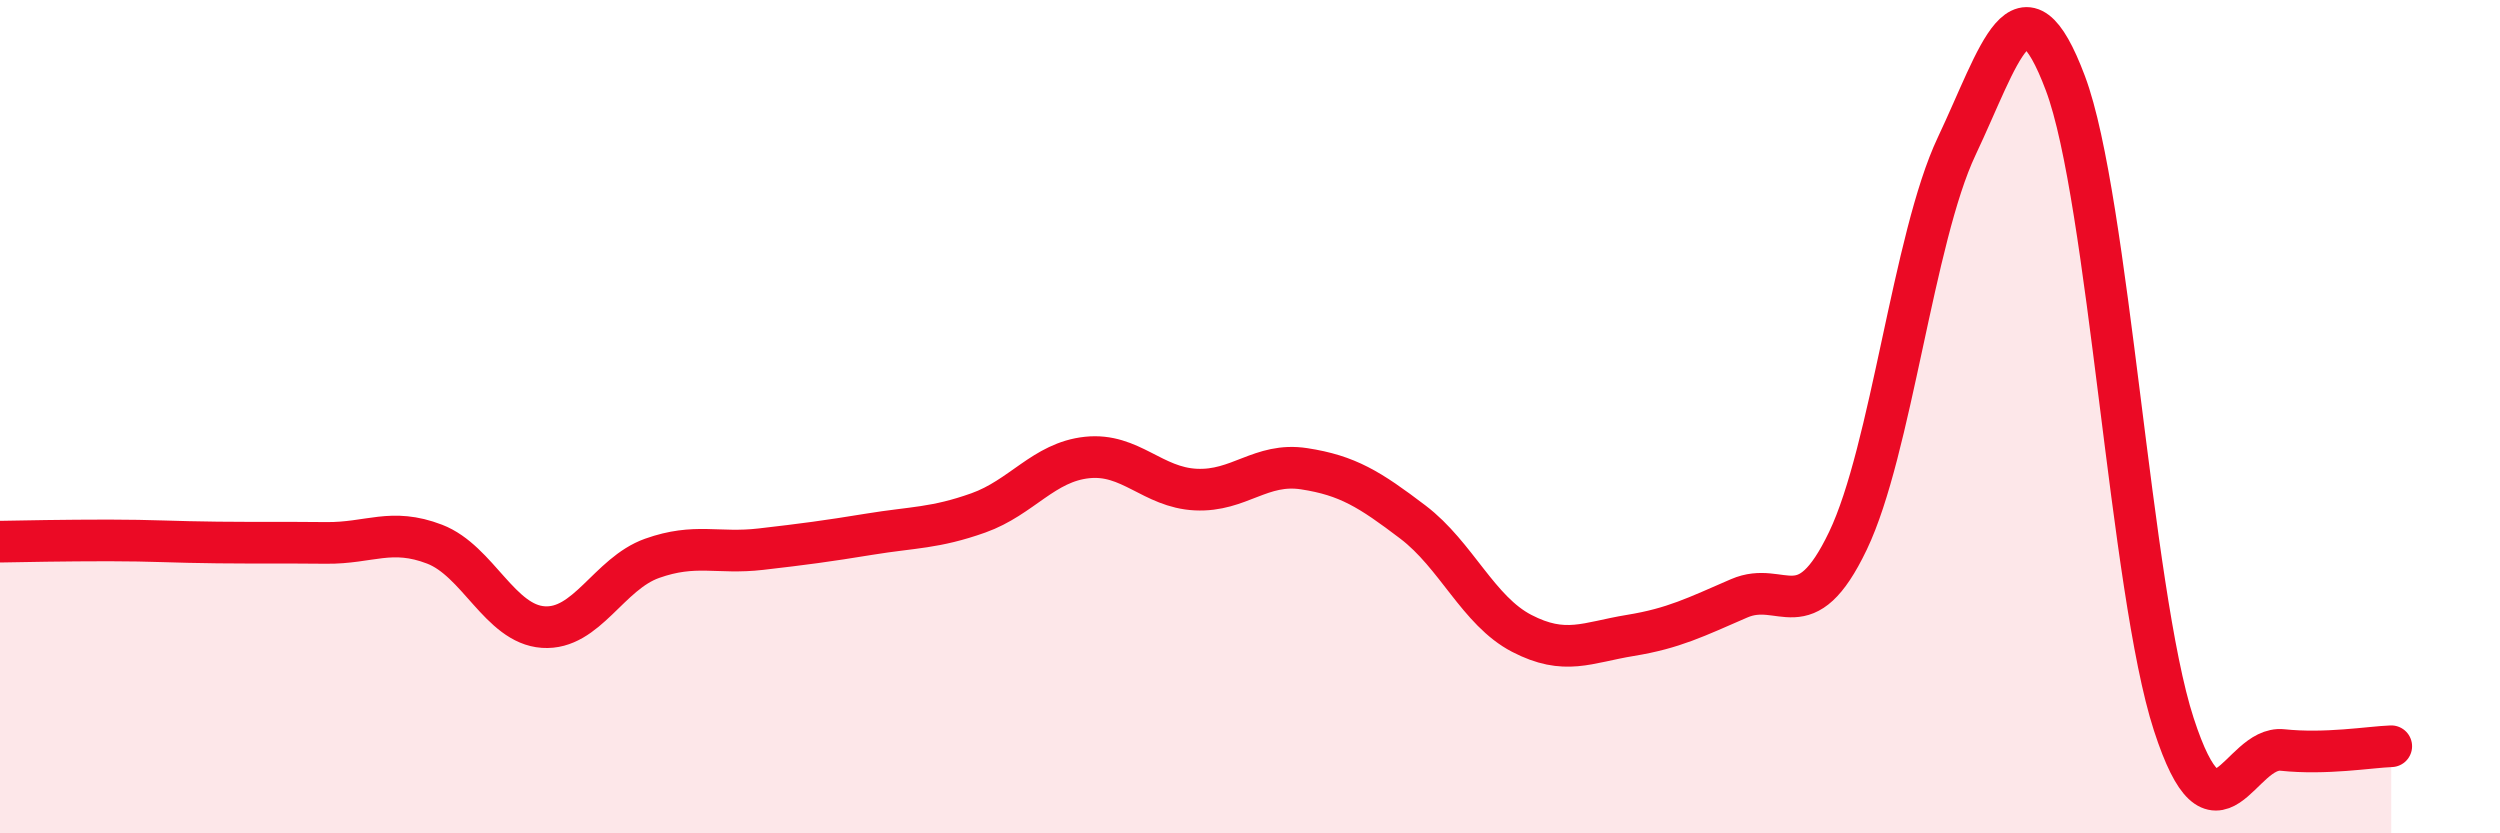
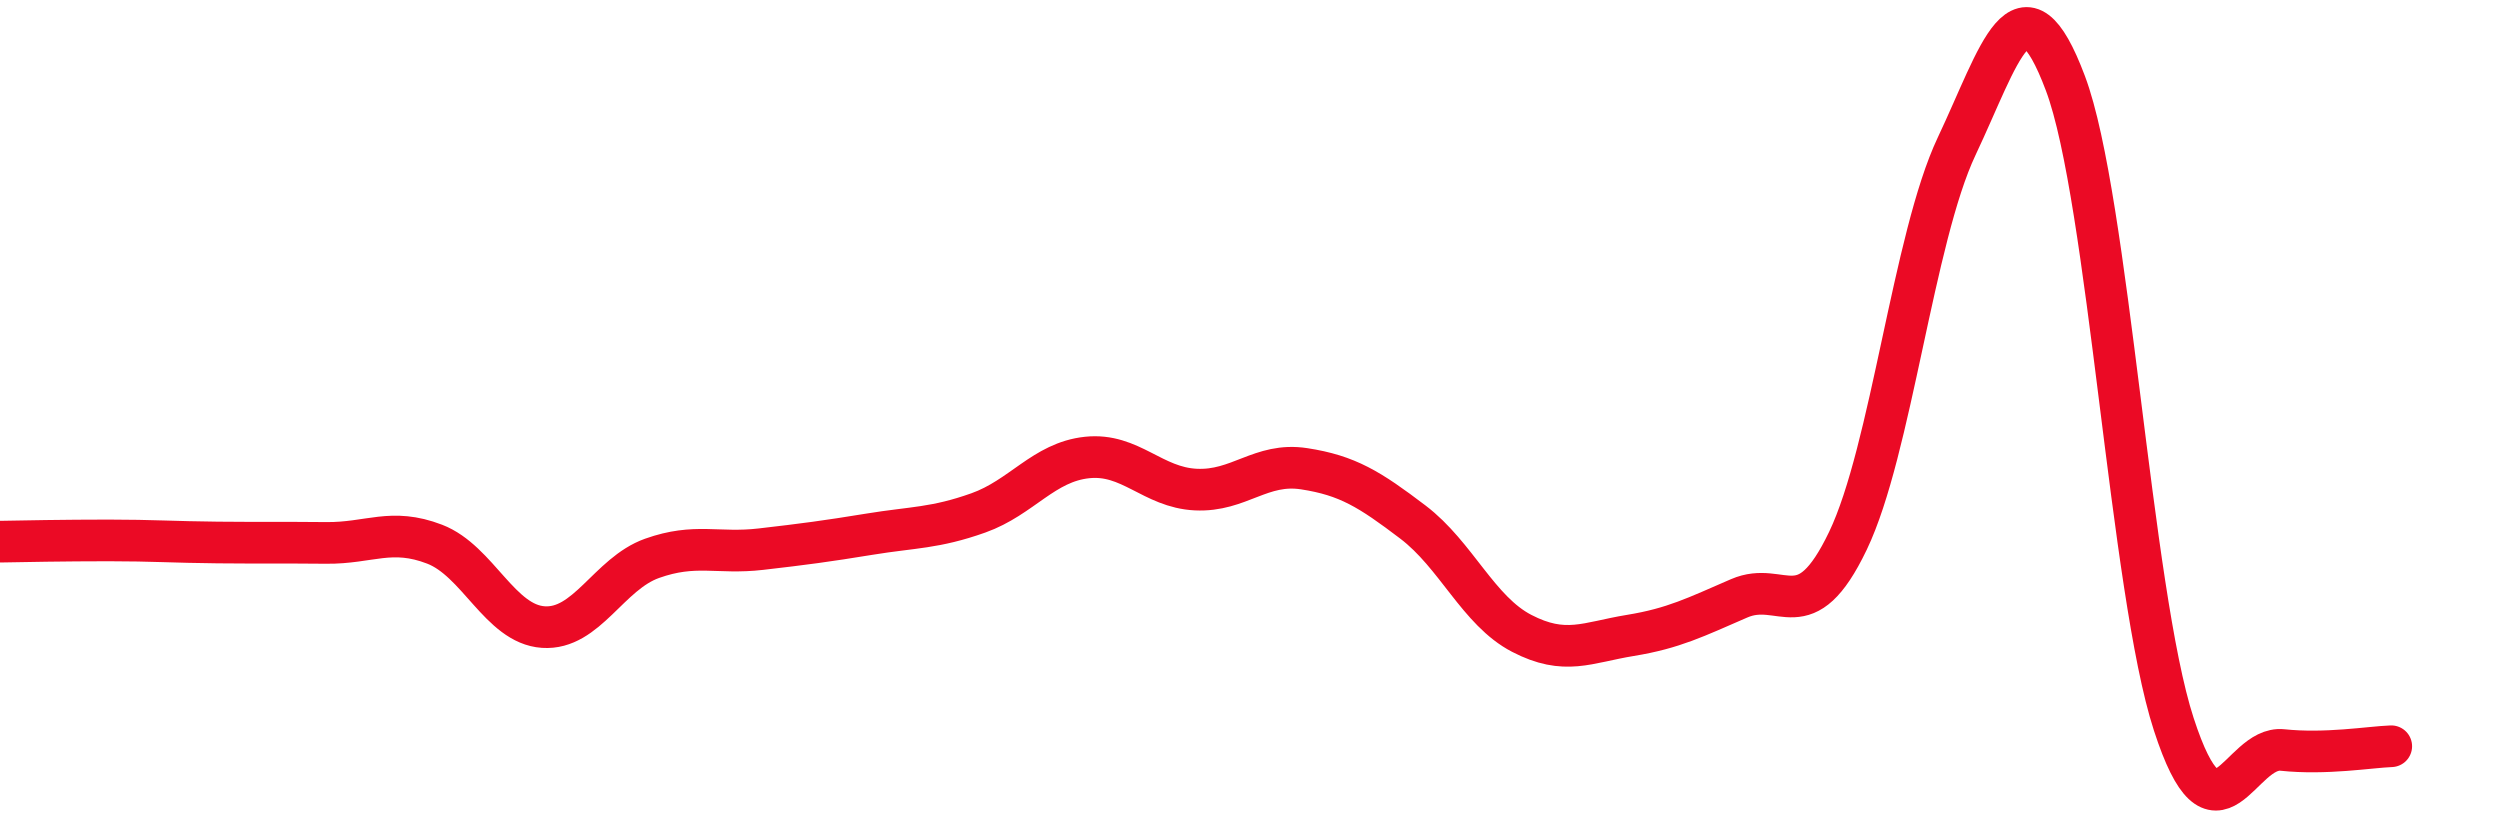
<svg xmlns="http://www.w3.org/2000/svg" width="60" height="20" viewBox="0 0 60 20">
-   <path d="M 0,13 C 0.52,12.99 1.57,12.97 2.61,12.97 C 3.65,12.97 4.18,13.01 5.22,13.02 C 6.26,13.03 6.79,13.02 7.83,13.03 C 8.87,13.04 9.39,12.66 10.43,13.06 C 11.47,13.46 12,14.98 13.04,15.05 C 14.08,15.12 14.61,13.77 15.65,13.4 C 16.69,13.03 17.22,13.3 18.26,13.18 C 19.3,13.06 19.83,12.99 20.87,12.82 C 21.91,12.65 22.44,12.68 23.48,12.31 C 24.52,11.94 25.05,11.09 26.09,10.98 C 27.13,10.87 27.66,11.7 28.7,11.75 C 29.74,11.8 30.26,11.09 31.3,11.25 C 32.34,11.41 32.87,11.74 33.91,12.53 C 34.95,13.32 35.48,14.66 36.52,15.2 C 37.56,15.74 38.09,15.42 39.13,15.25 C 40.17,15.08 40.7,14.81 41.74,14.36 C 42.78,13.91 43.31,15.15 44.35,12.98 C 45.39,10.81 45.92,5.71 46.96,3.51 C 48,1.31 48.53,-0.77 49.57,2 C 50.61,4.77 51.13,14.18 52.17,17.38 C 53.21,20.58 53.74,17.89 54.78,18 C 55.82,18.11 56.87,17.93 57.39,17.91L57.39 20L0 20Z" fill="#EB0A25" opacity="0.1" stroke-linecap="round" stroke-linejoin="round" />
  <path d="M 0,13 C 0.52,12.99 1.57,12.97 2.61,12.97 C 3.65,12.97 4.18,13.01 5.22,13.02 C 6.26,13.03 6.79,13.02 7.83,13.03 C 8.87,13.04 9.39,12.66 10.43,13.06 C 11.47,13.46 12,14.98 13.04,15.05 C 14.08,15.12 14.61,13.77 15.65,13.4 C 16.69,13.03 17.22,13.3 18.26,13.18 C 19.3,13.06 19.83,12.99 20.87,12.82 C 21.91,12.65 22.44,12.68 23.48,12.31 C 24.52,11.94 25.05,11.09 26.09,10.98 C 27.13,10.87 27.66,11.7 28.7,11.75 C 29.74,11.8 30.26,11.09 31.3,11.25 C 32.34,11.41 32.87,11.74 33.91,12.53 C 34.95,13.32 35.48,14.66 36.52,15.2 C 37.56,15.74 38.09,15.42 39.13,15.25 C 40.17,15.08 40.7,14.81 41.74,14.36 C 42.78,13.91 43.31,15.15 44.35,12.98 C 45.39,10.81 45.92,5.71 46.96,3.51 C 48,1.31 48.53,-0.77 49.57,2 C 50.61,4.77 51.13,14.18 52.17,17.38 C 53.21,20.58 53.74,17.89 54.78,18 C 55.82,18.11 56.87,17.93 57.39,17.91" stroke="#EB0A25" stroke-width="1" fill="none" stroke-linecap="round" stroke-linejoin="round" />
</svg>